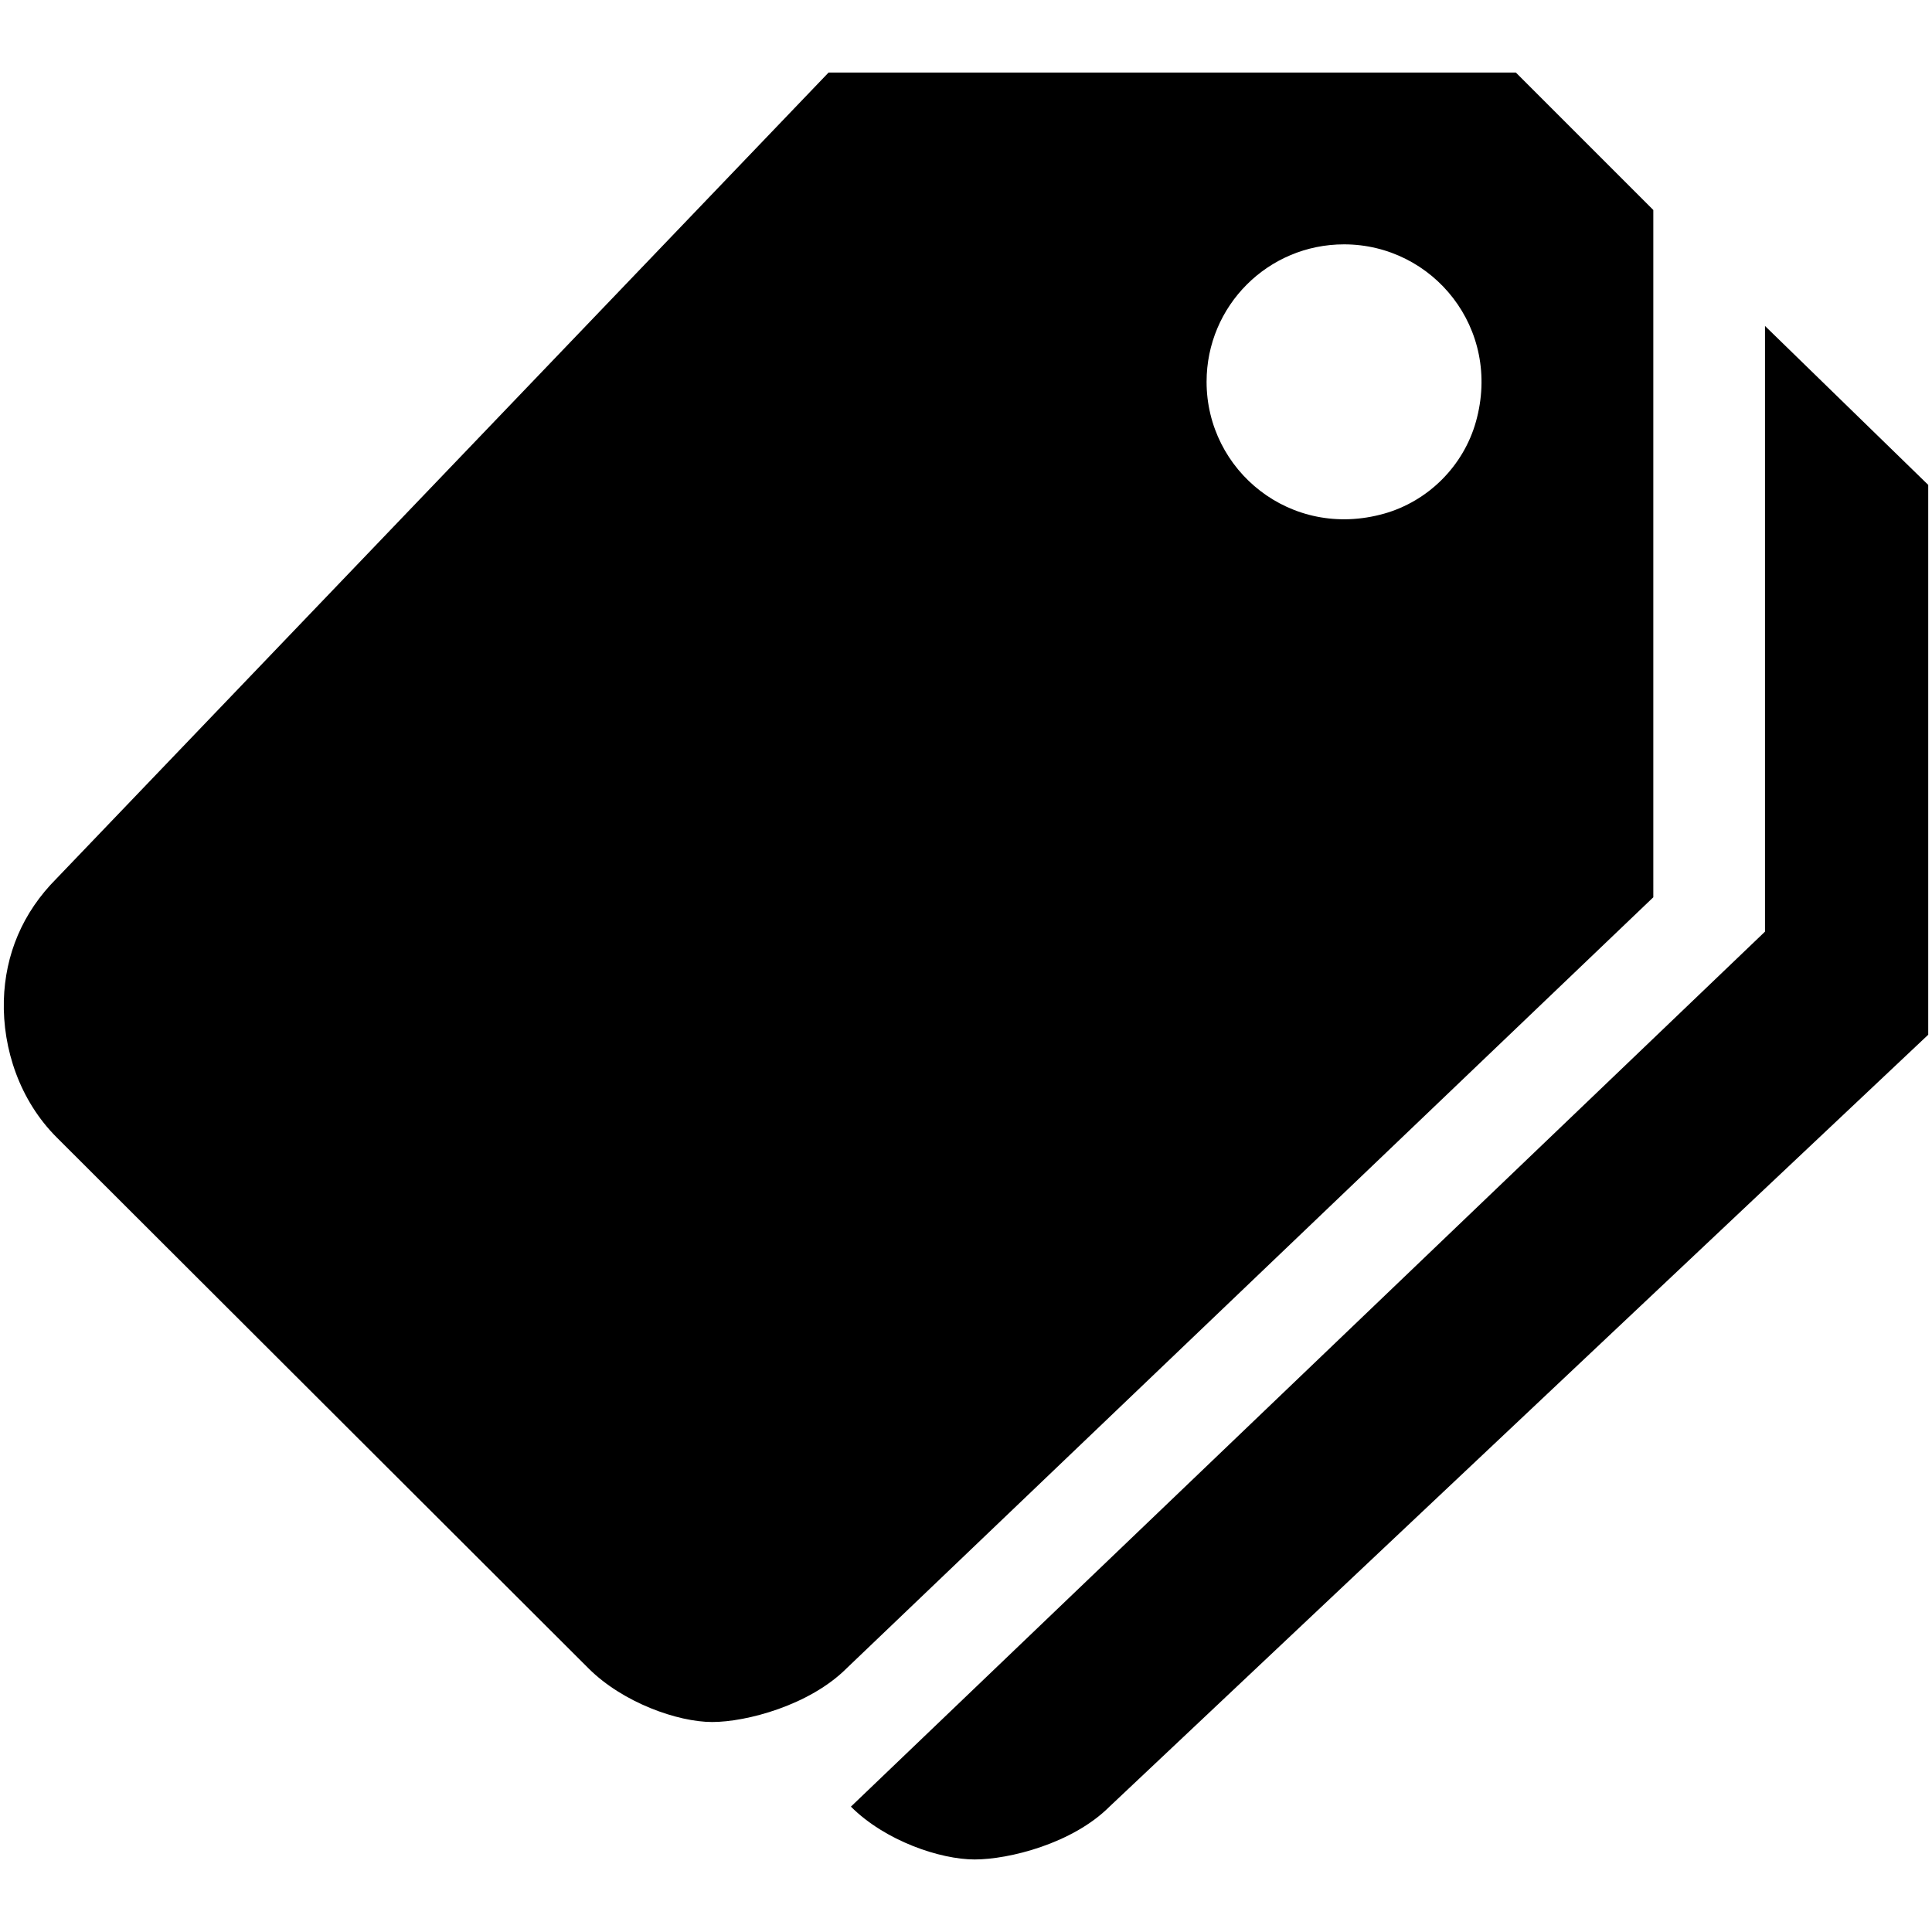
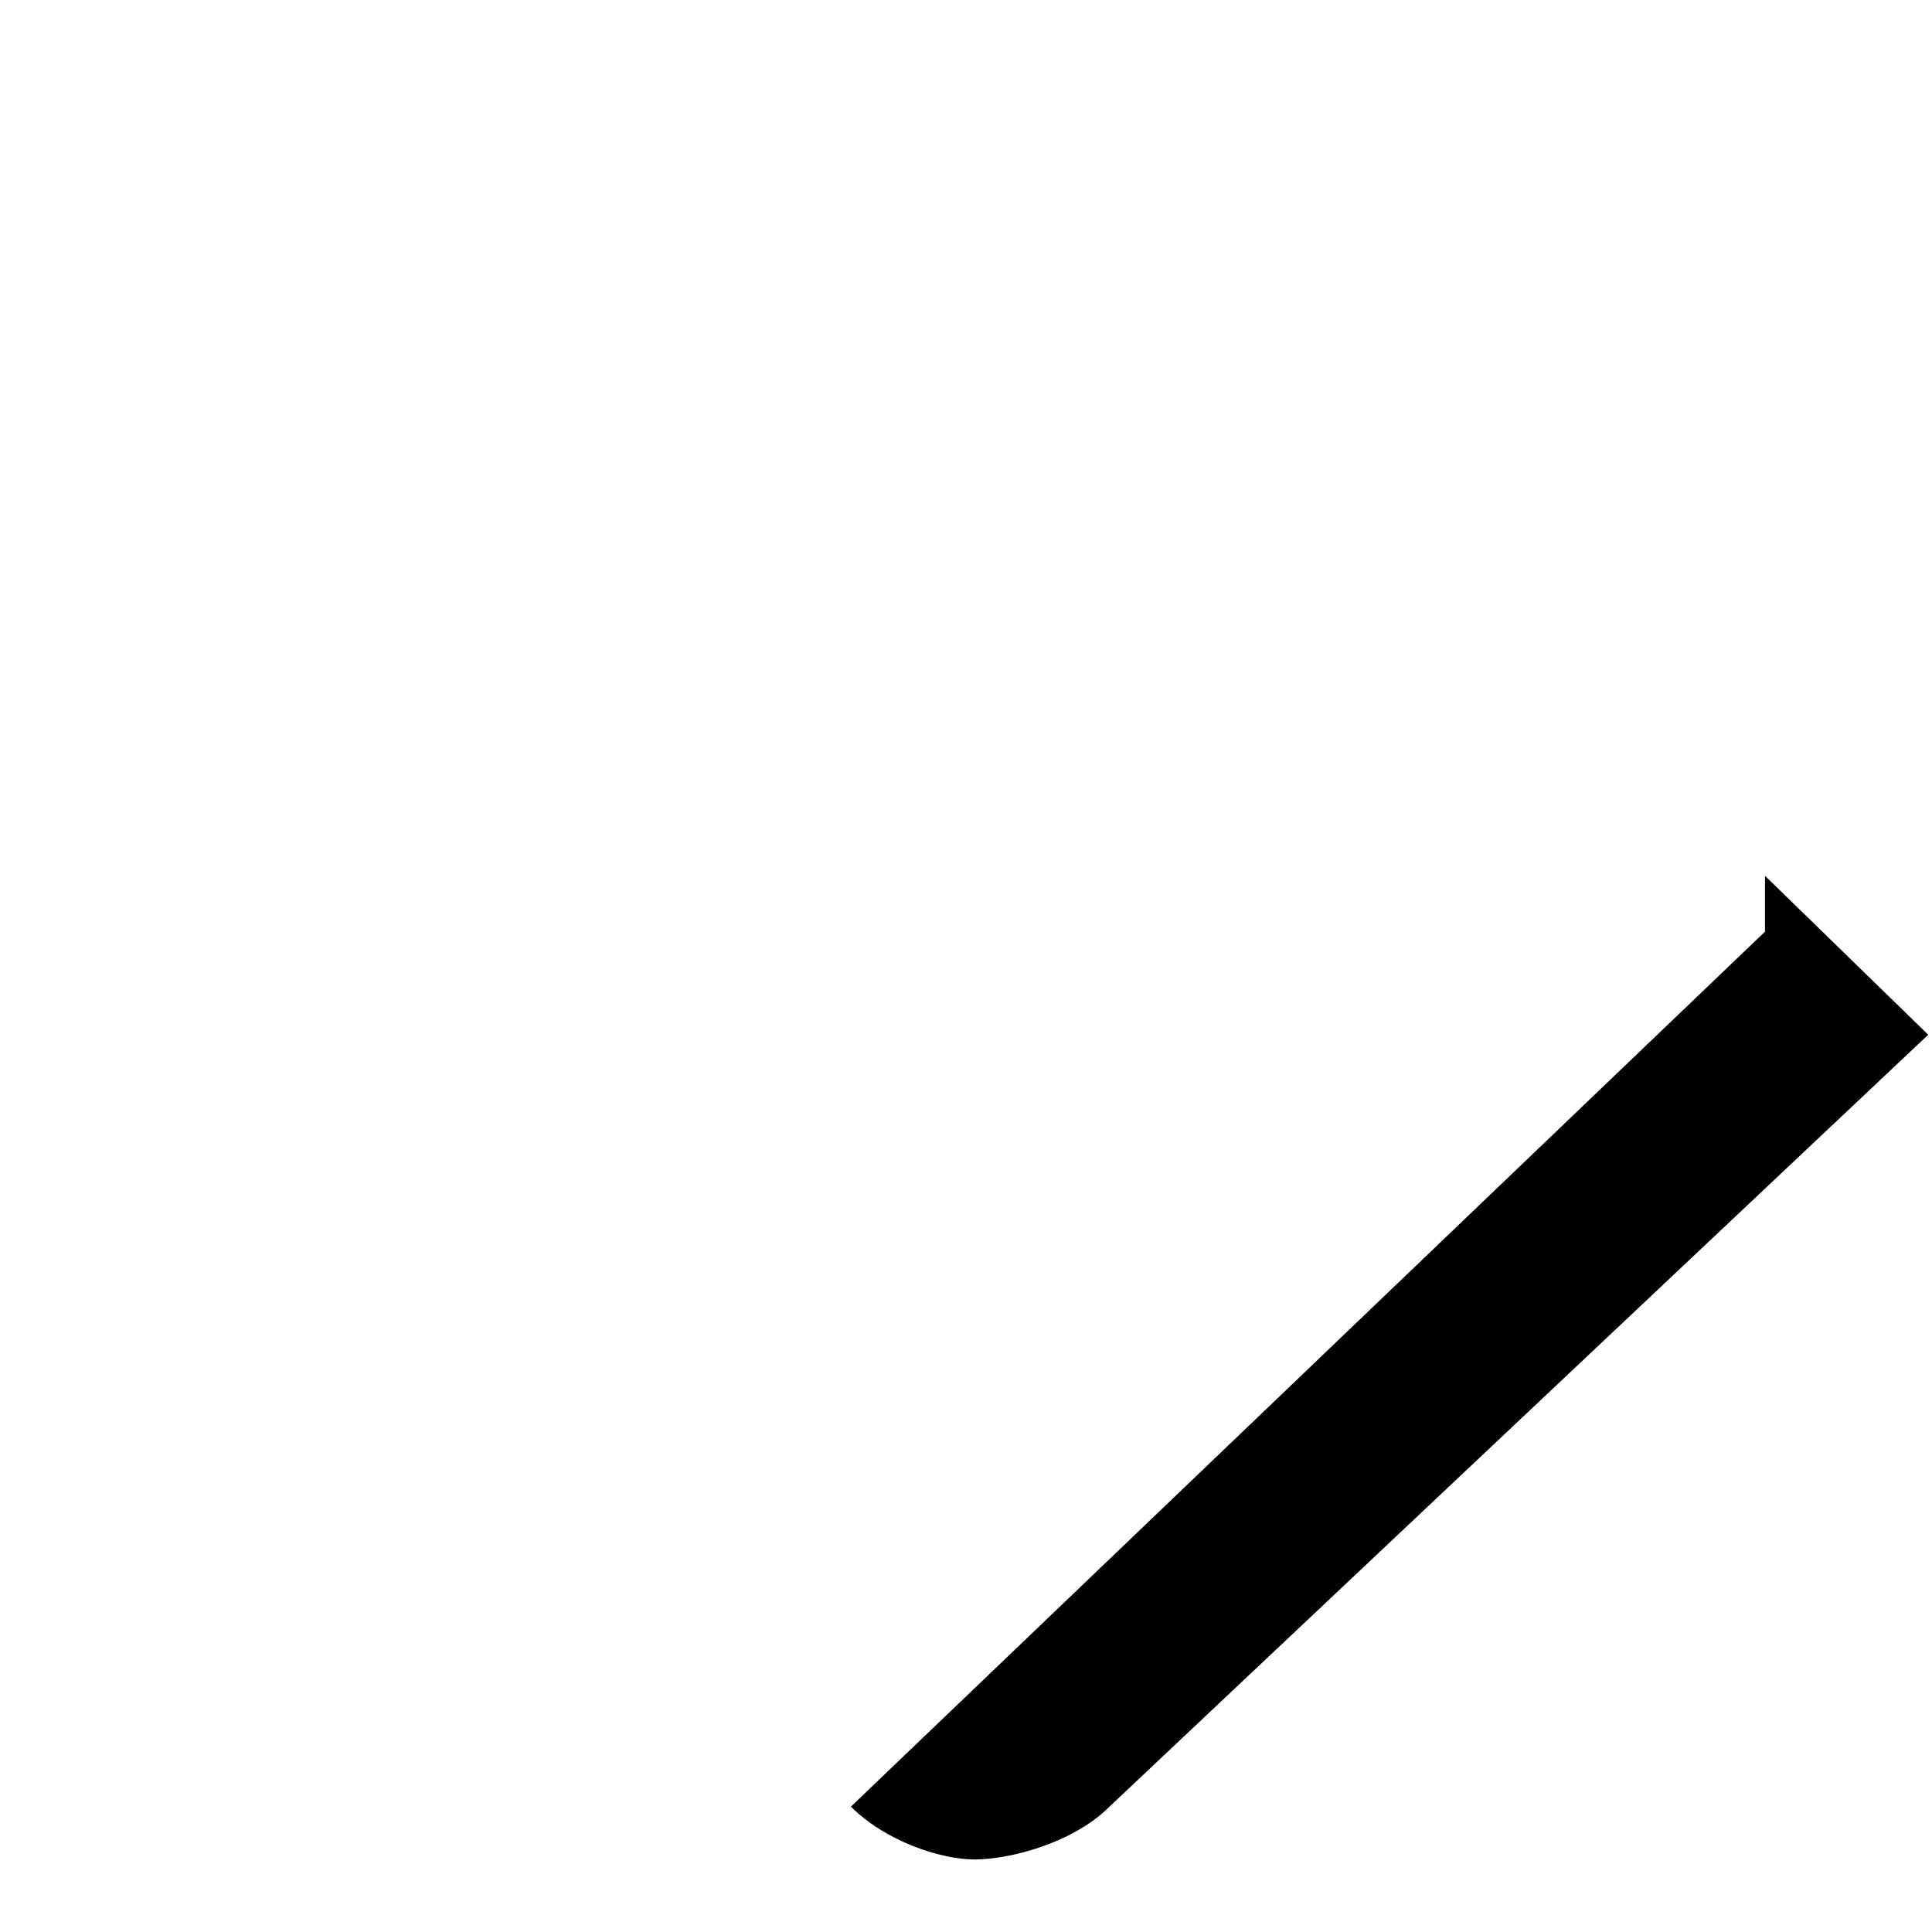
<svg xmlns="http://www.w3.org/2000/svg" viewBox="0 0 512 512" fill-rule="evenodd" clip-rule="evenodd" stroke-linejoin="round" stroke-miterlimit="1.414">
  <g fill-rule="nonzero">
-     <path d="M467.743 86.385v160.508L225.5 478.776c9.108 9.107 23.68 14 32.786 14 9.106 0 25.954-4.21 35.744-14L511 274.214v-145.71l-43.257-42.12z" />
-     <path d="M401.718 19.223H219.582L15.02 232.778c-9.107 9.106-13.66 20.262-14.002 32.33C.676 277.97 5.23 291.63 15.02 301.42l140.928 140.7c9.107 9.108 23.677 14.23 32.784 14.23s25.84-4.44 35.63-14.23l213.783-204.334V55.65l-36.427-36.427zM366.77 136.13c-24.702 6.945-47.013-11.382-47.013-34.946 0-20.15 16.278-36.427 36.427-36.427 23.564 0 41.89 22.31 34.947 47.014-3.3 11.726-12.634 21.06-24.36 24.36z" />
+     <path d="M467.743 86.385v160.508L225.5 478.776c9.108 9.107 23.68 14 32.786 14 9.106 0 25.954-4.21 35.744-14L511 274.214l-43.257-42.12z" />
  </g>
</svg>